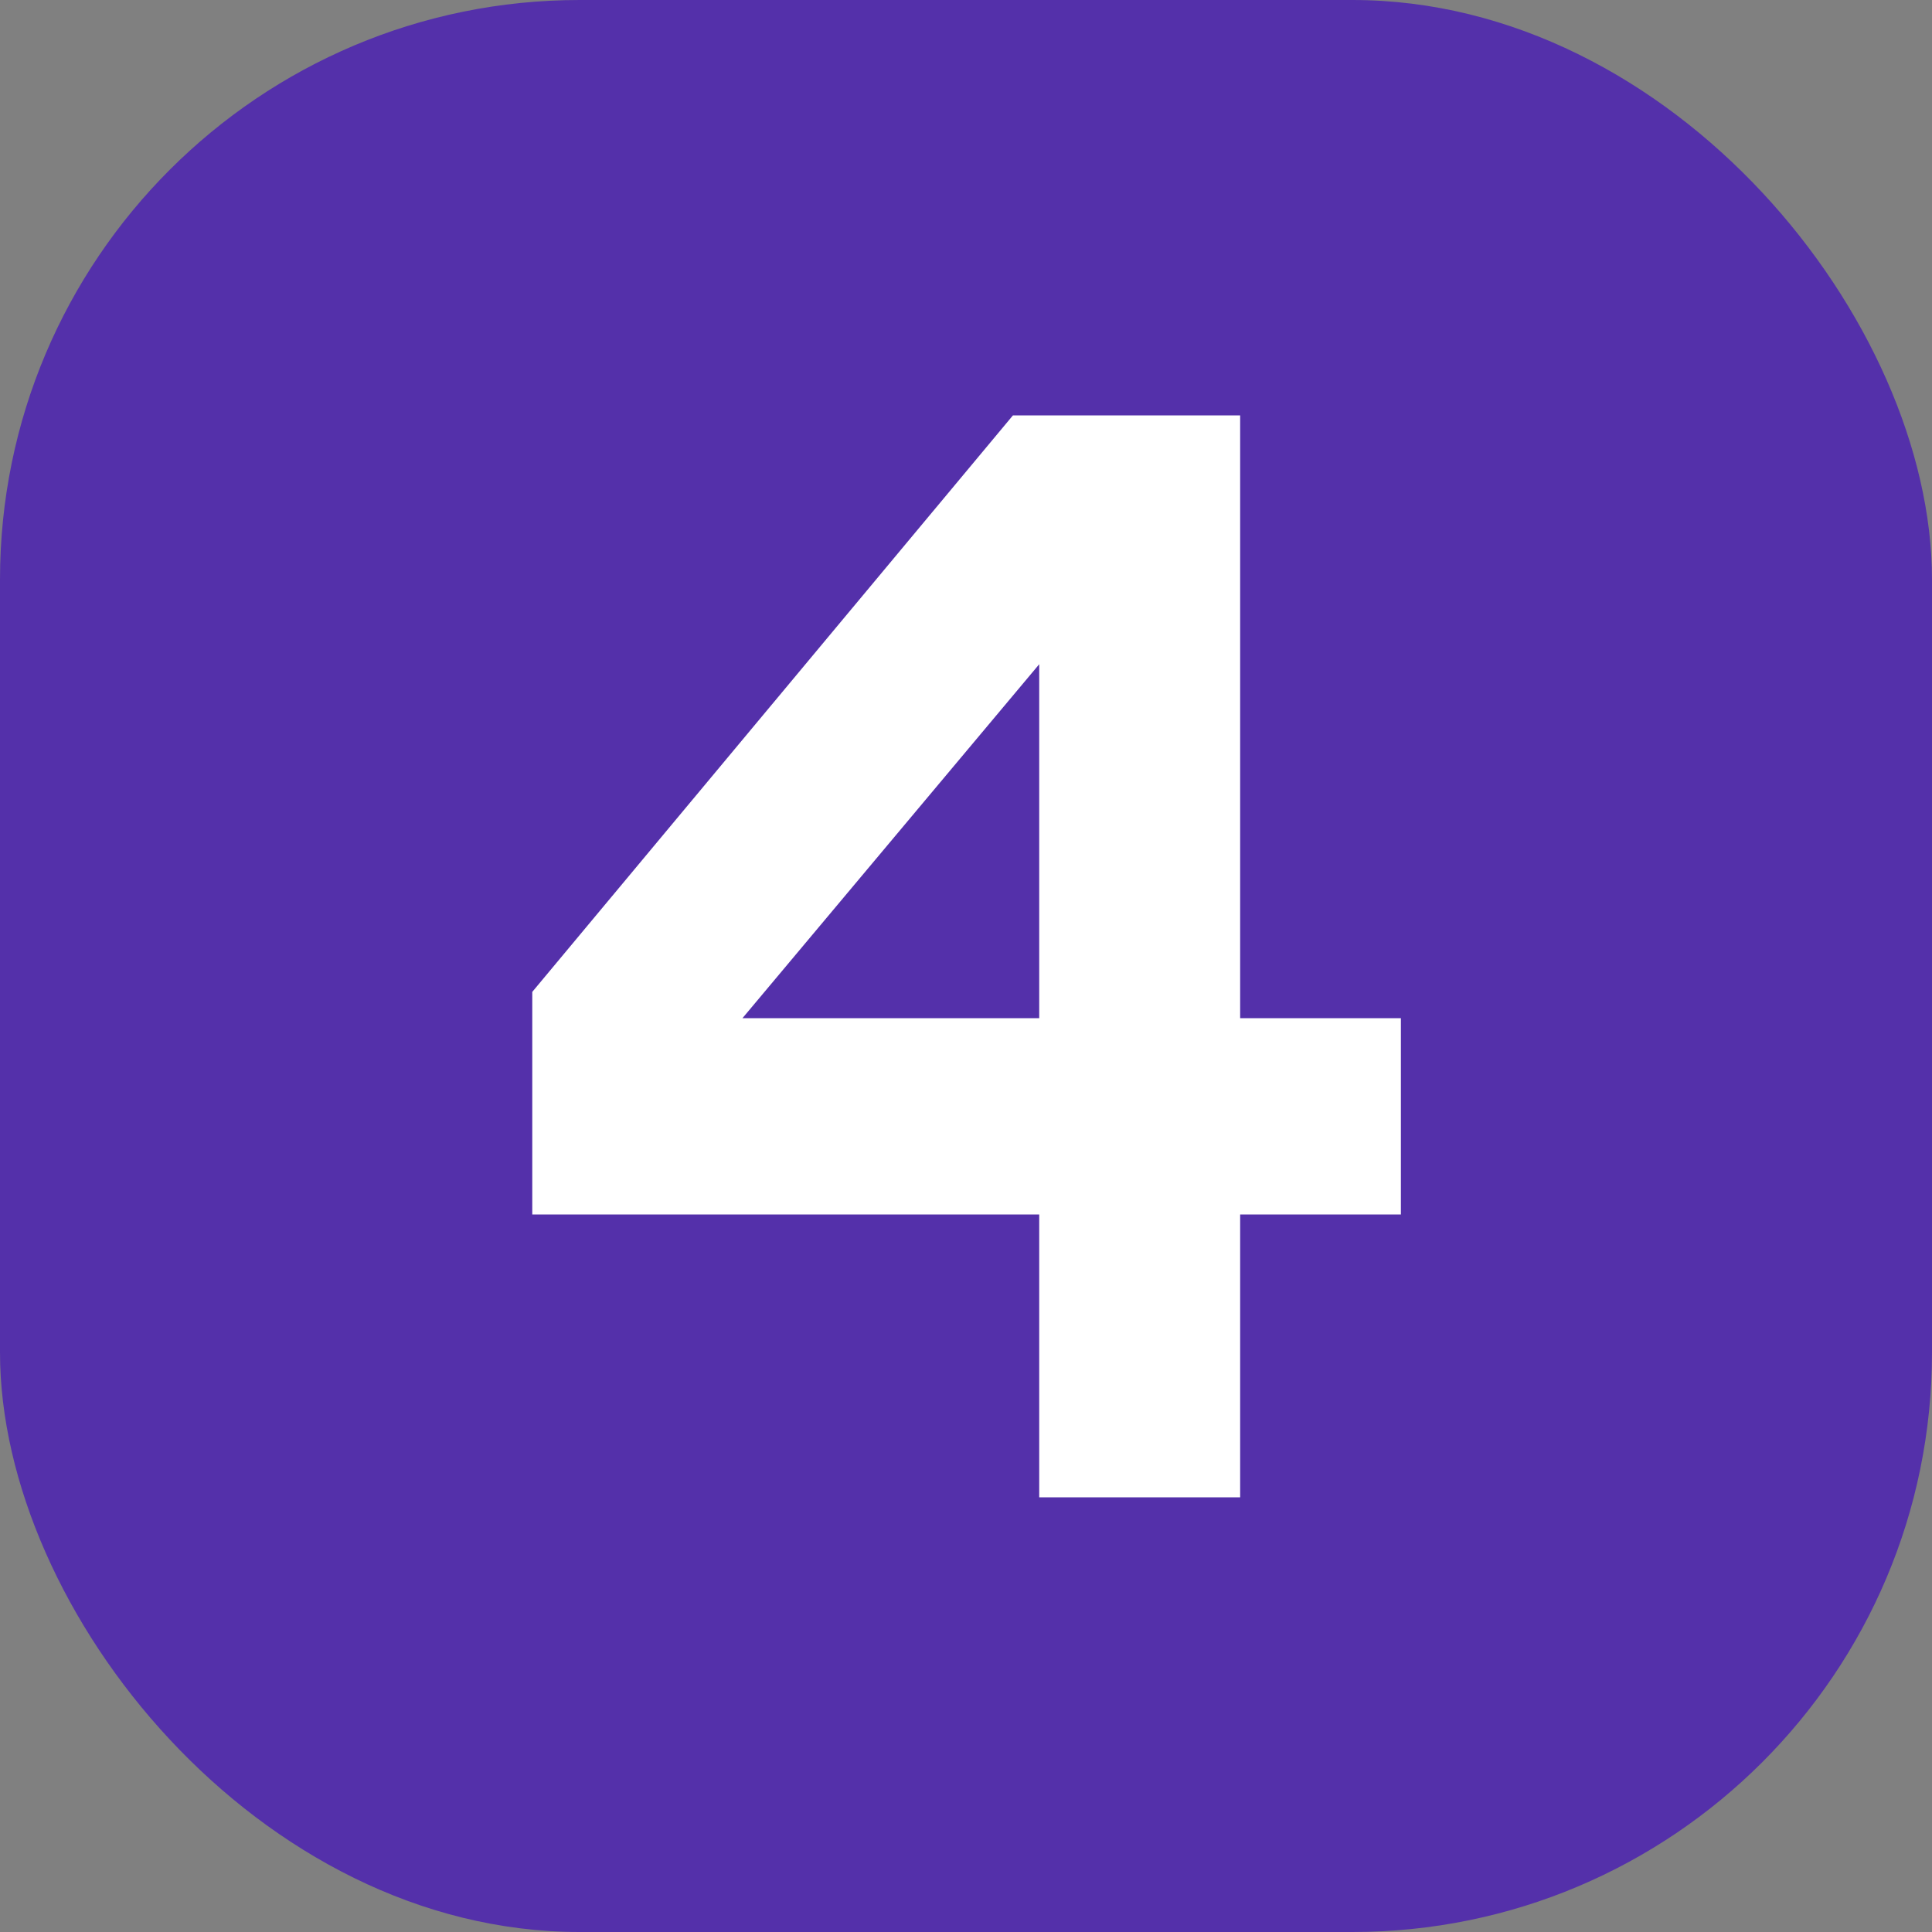
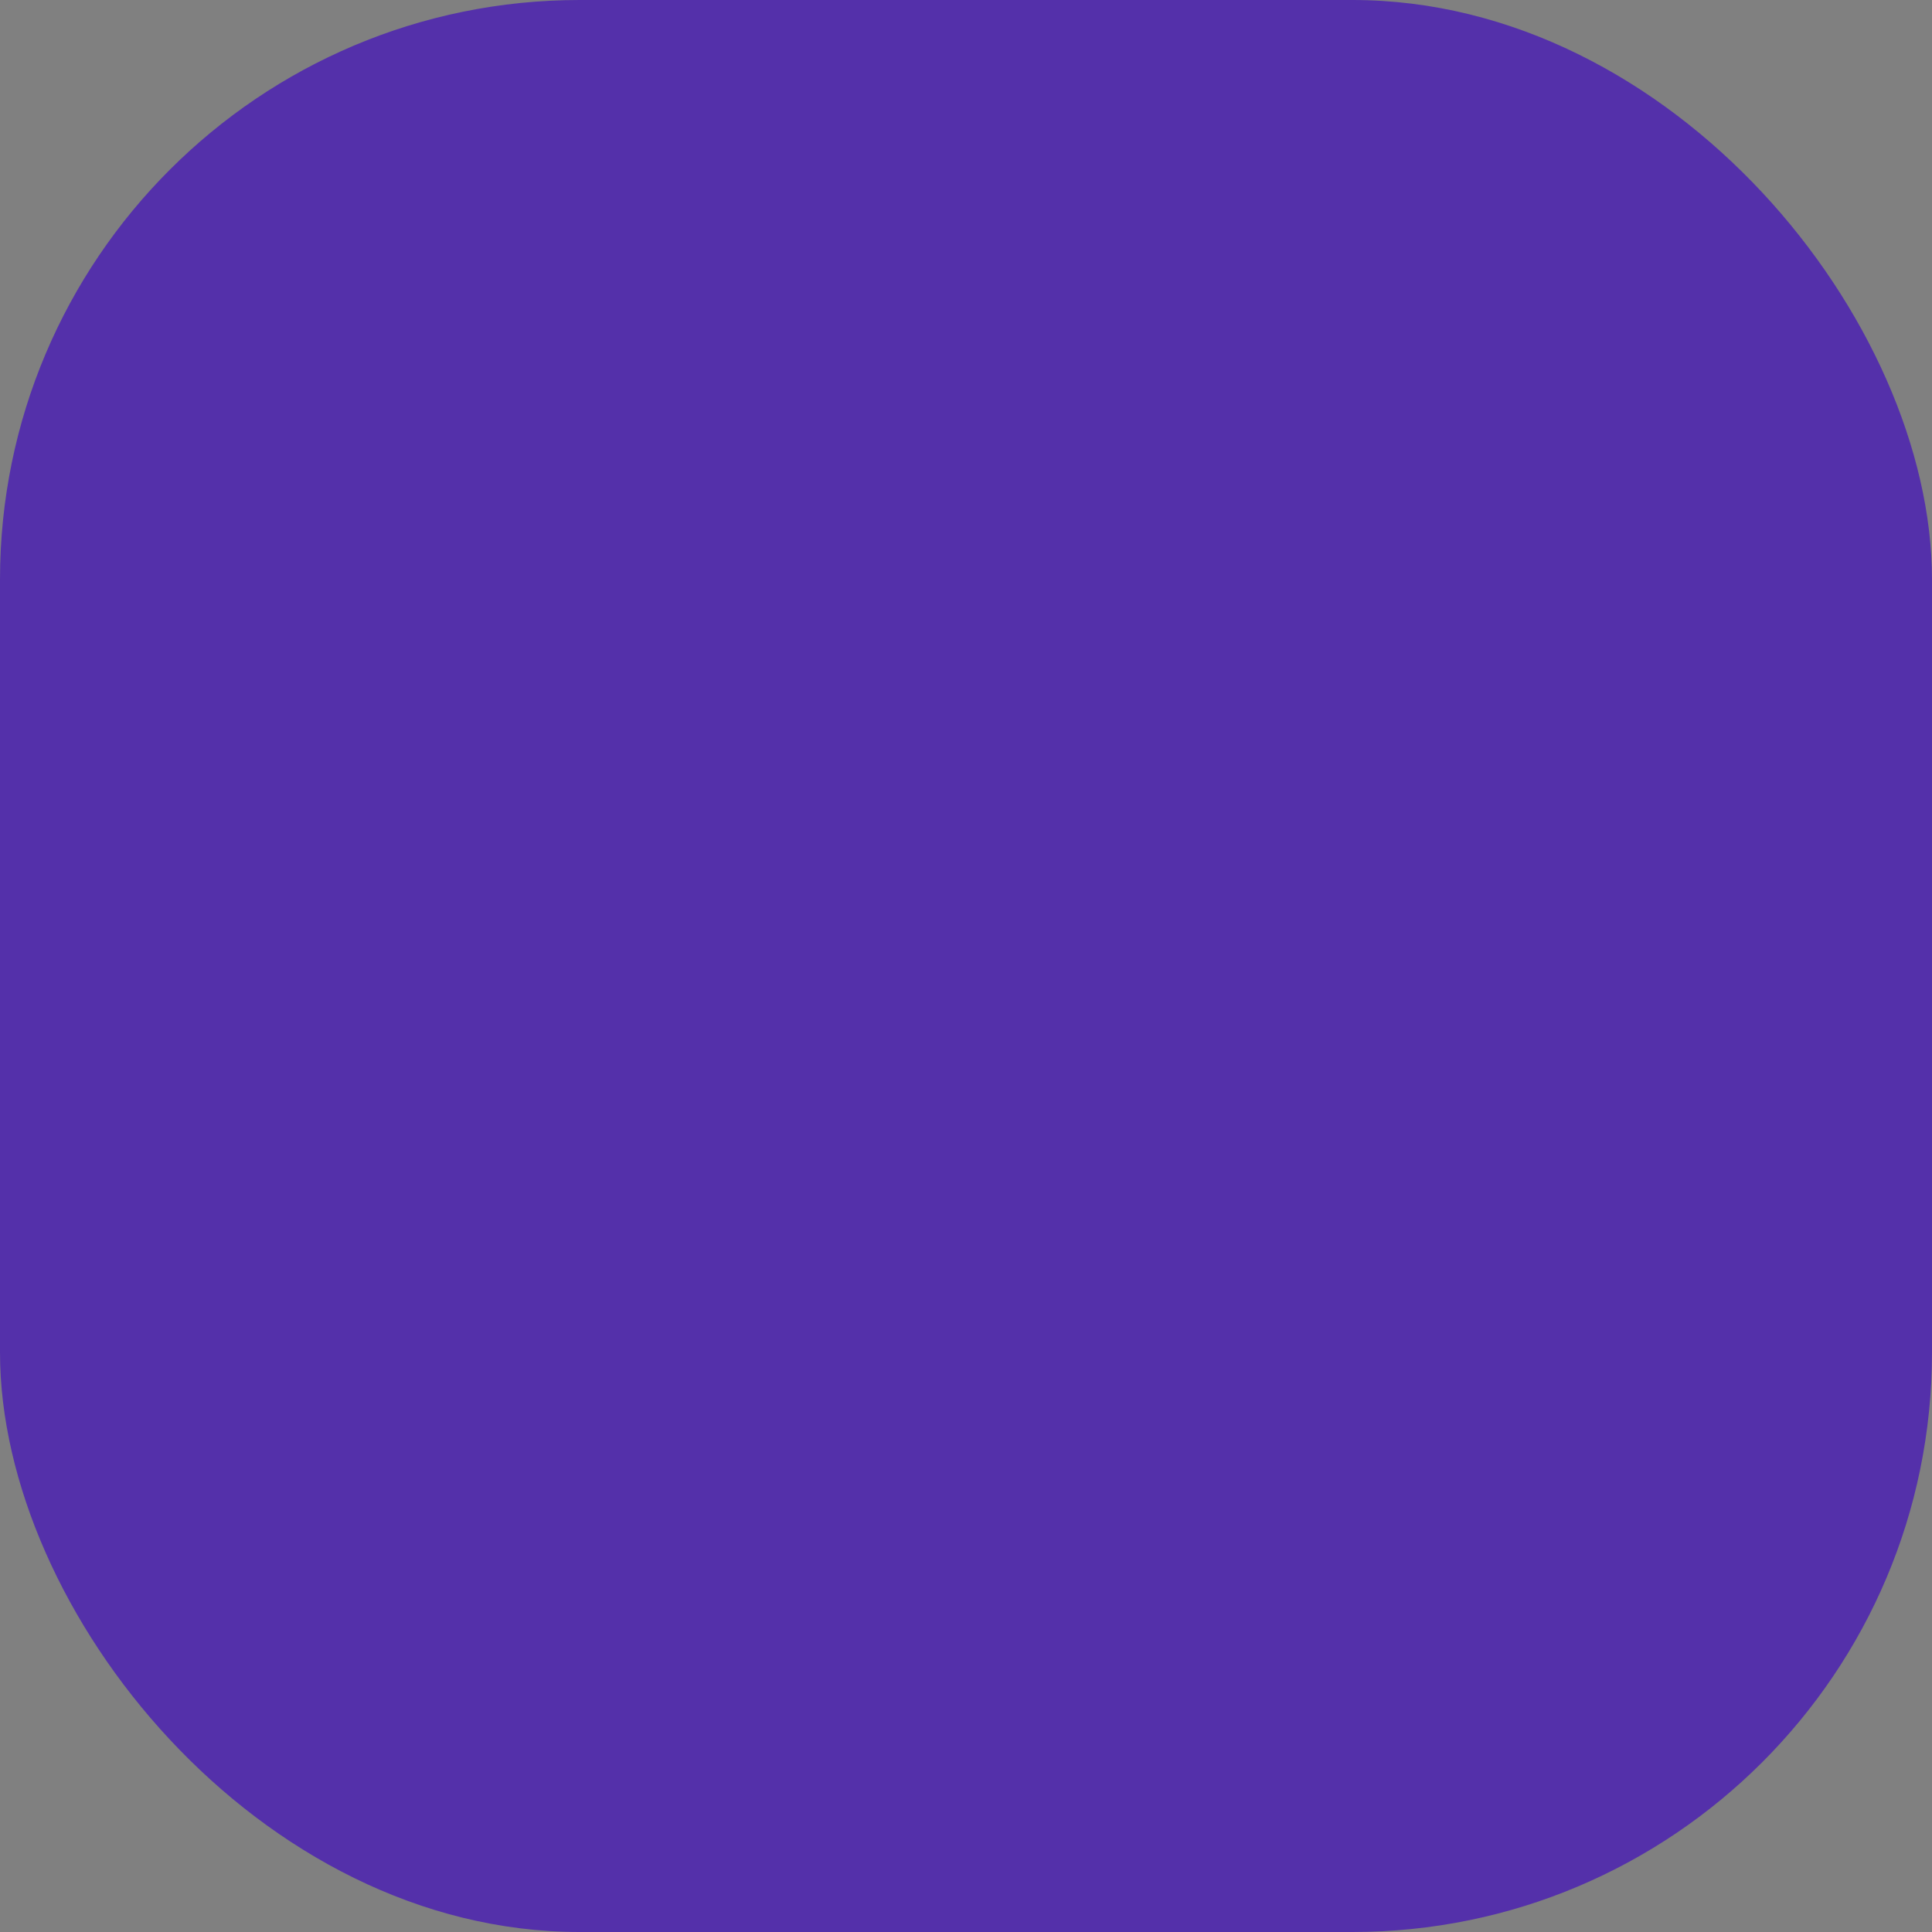
<svg xmlns="http://www.w3.org/2000/svg" width="40" height="40" viewBox="0 0 40 40" fill="none">
  <rect x="0" y="0" width="40" height="40" fill="#808080" stroke="none" />
  <rect width="40" height="40" rx="12" fill="#5430AA" />
-   <path d="M15.372 21.08H21.516V13.752L15.372 21.08ZM25.676 8.6V21.08H29.004V25.144H25.676V31H21.516V25.144H11.02V20.536L20.972 8.6H25.676Z" fill="white" />
</svg>